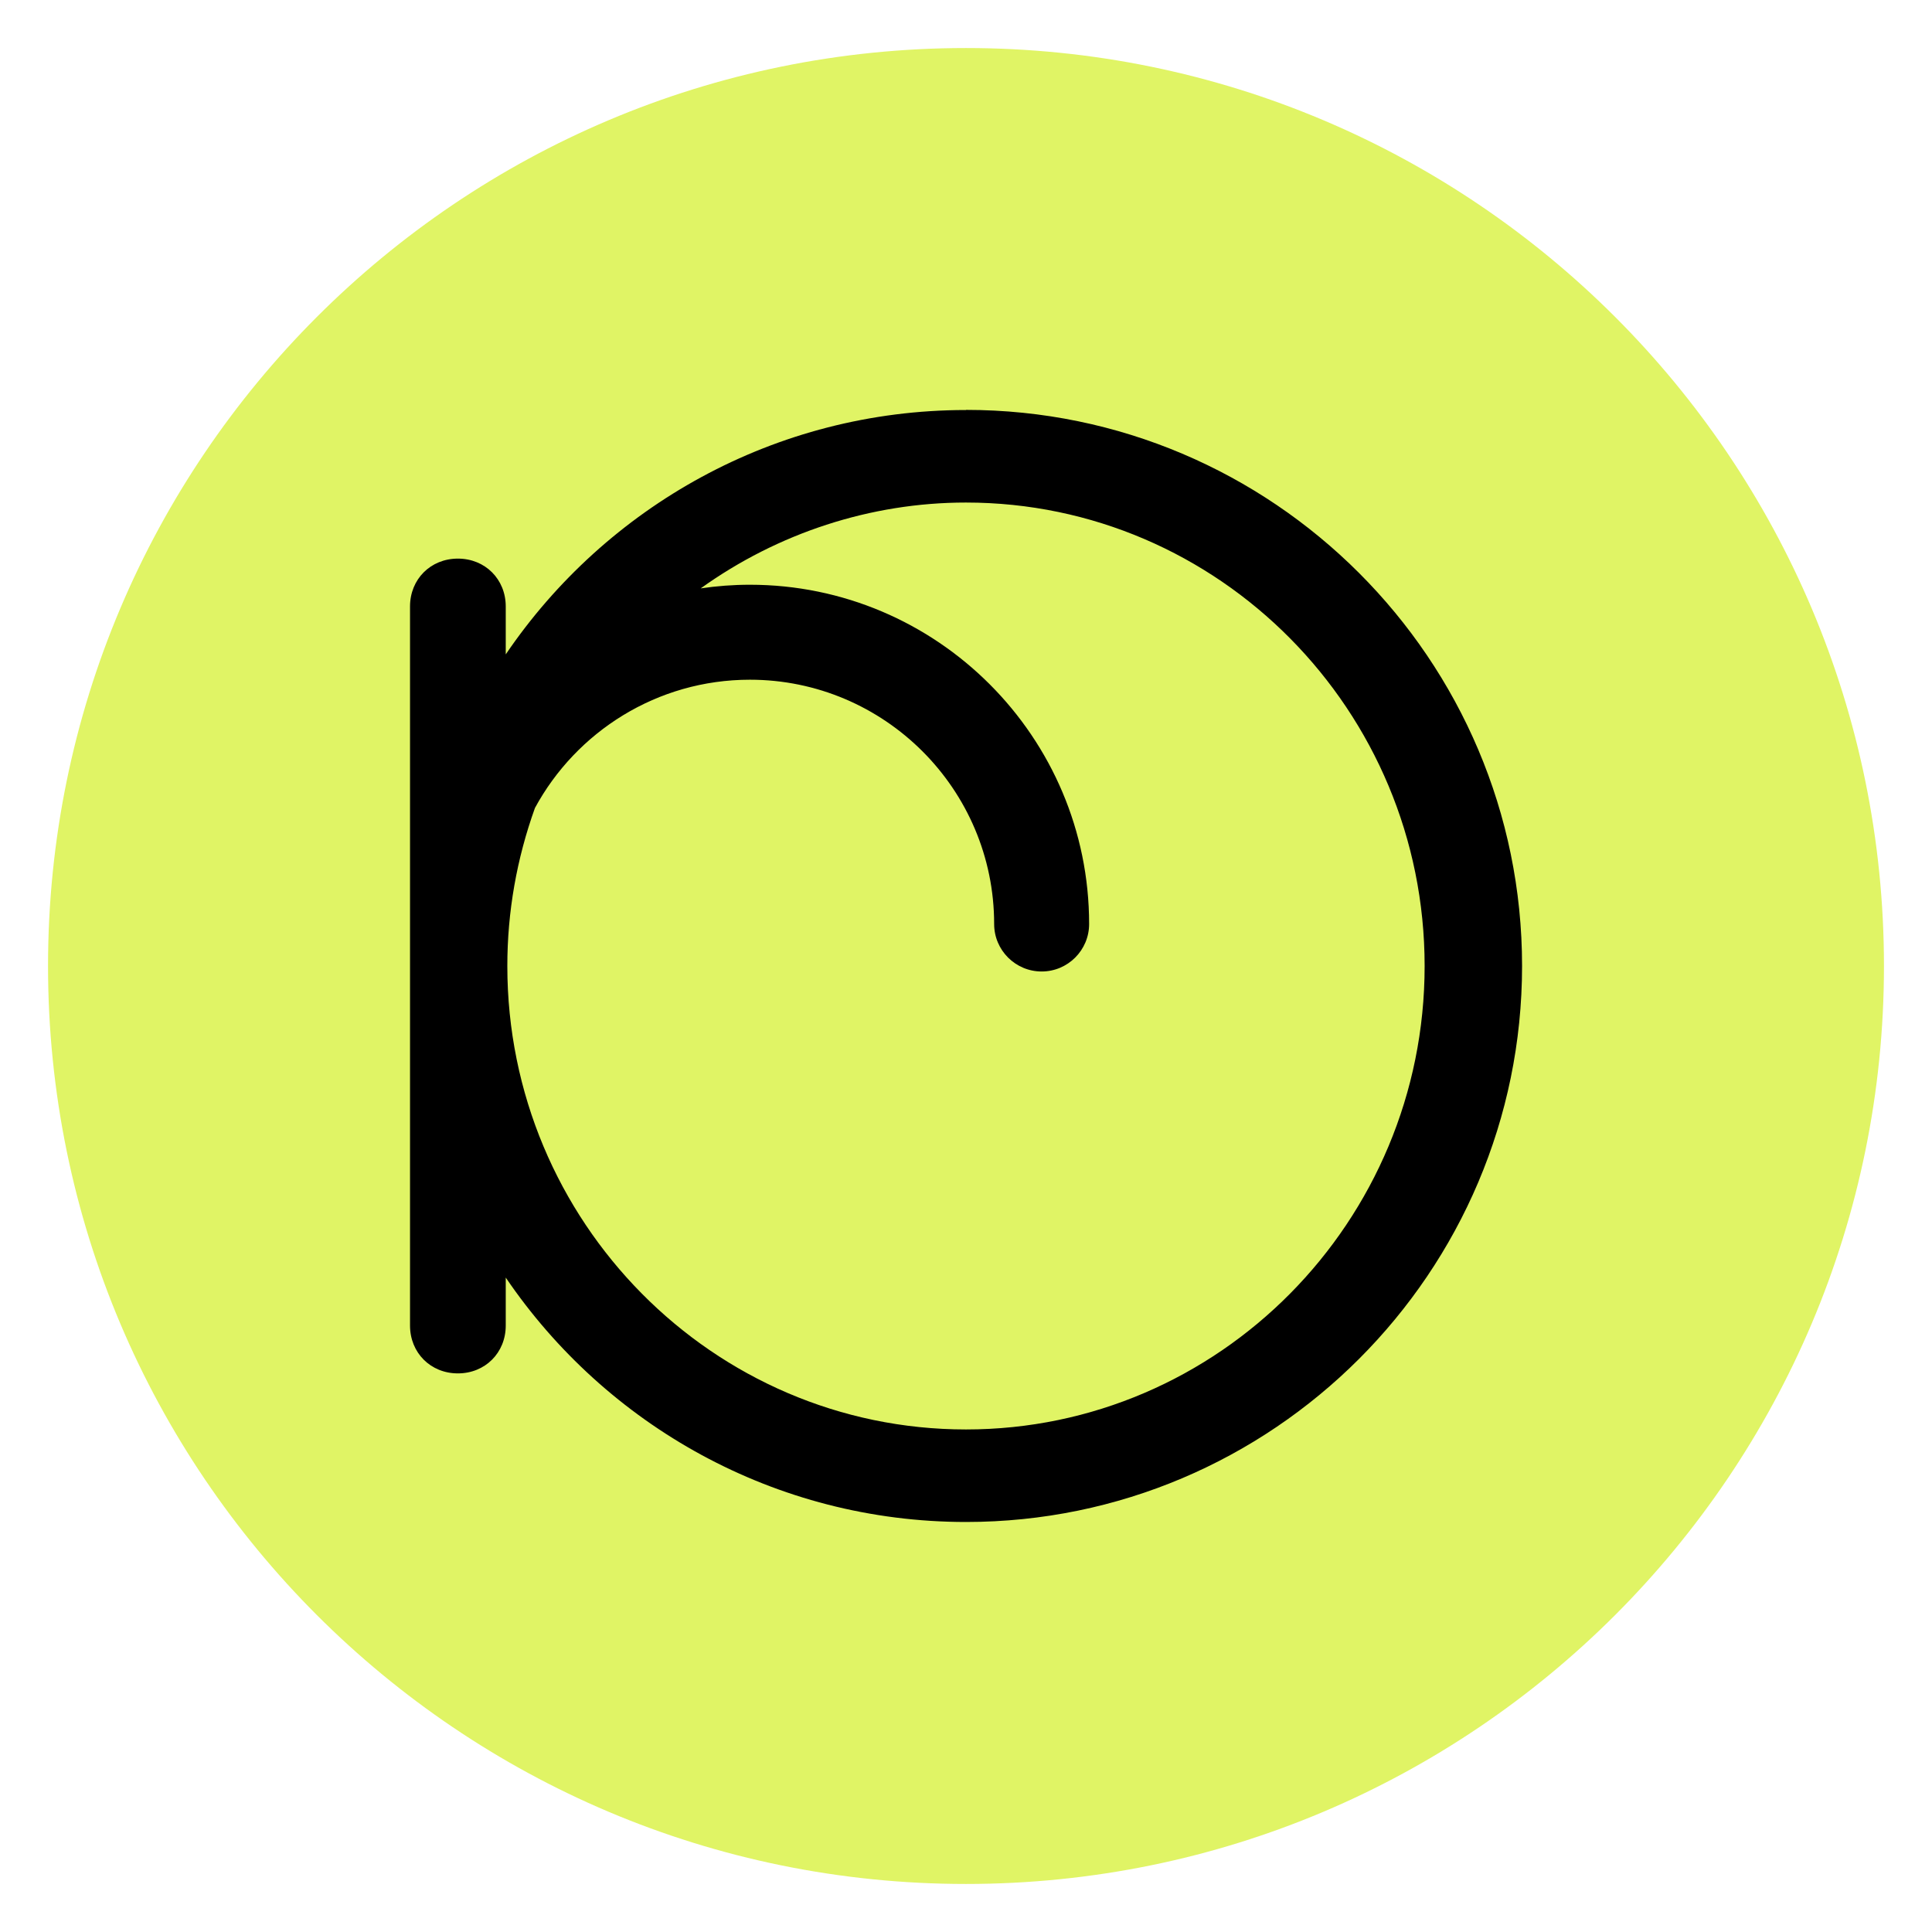
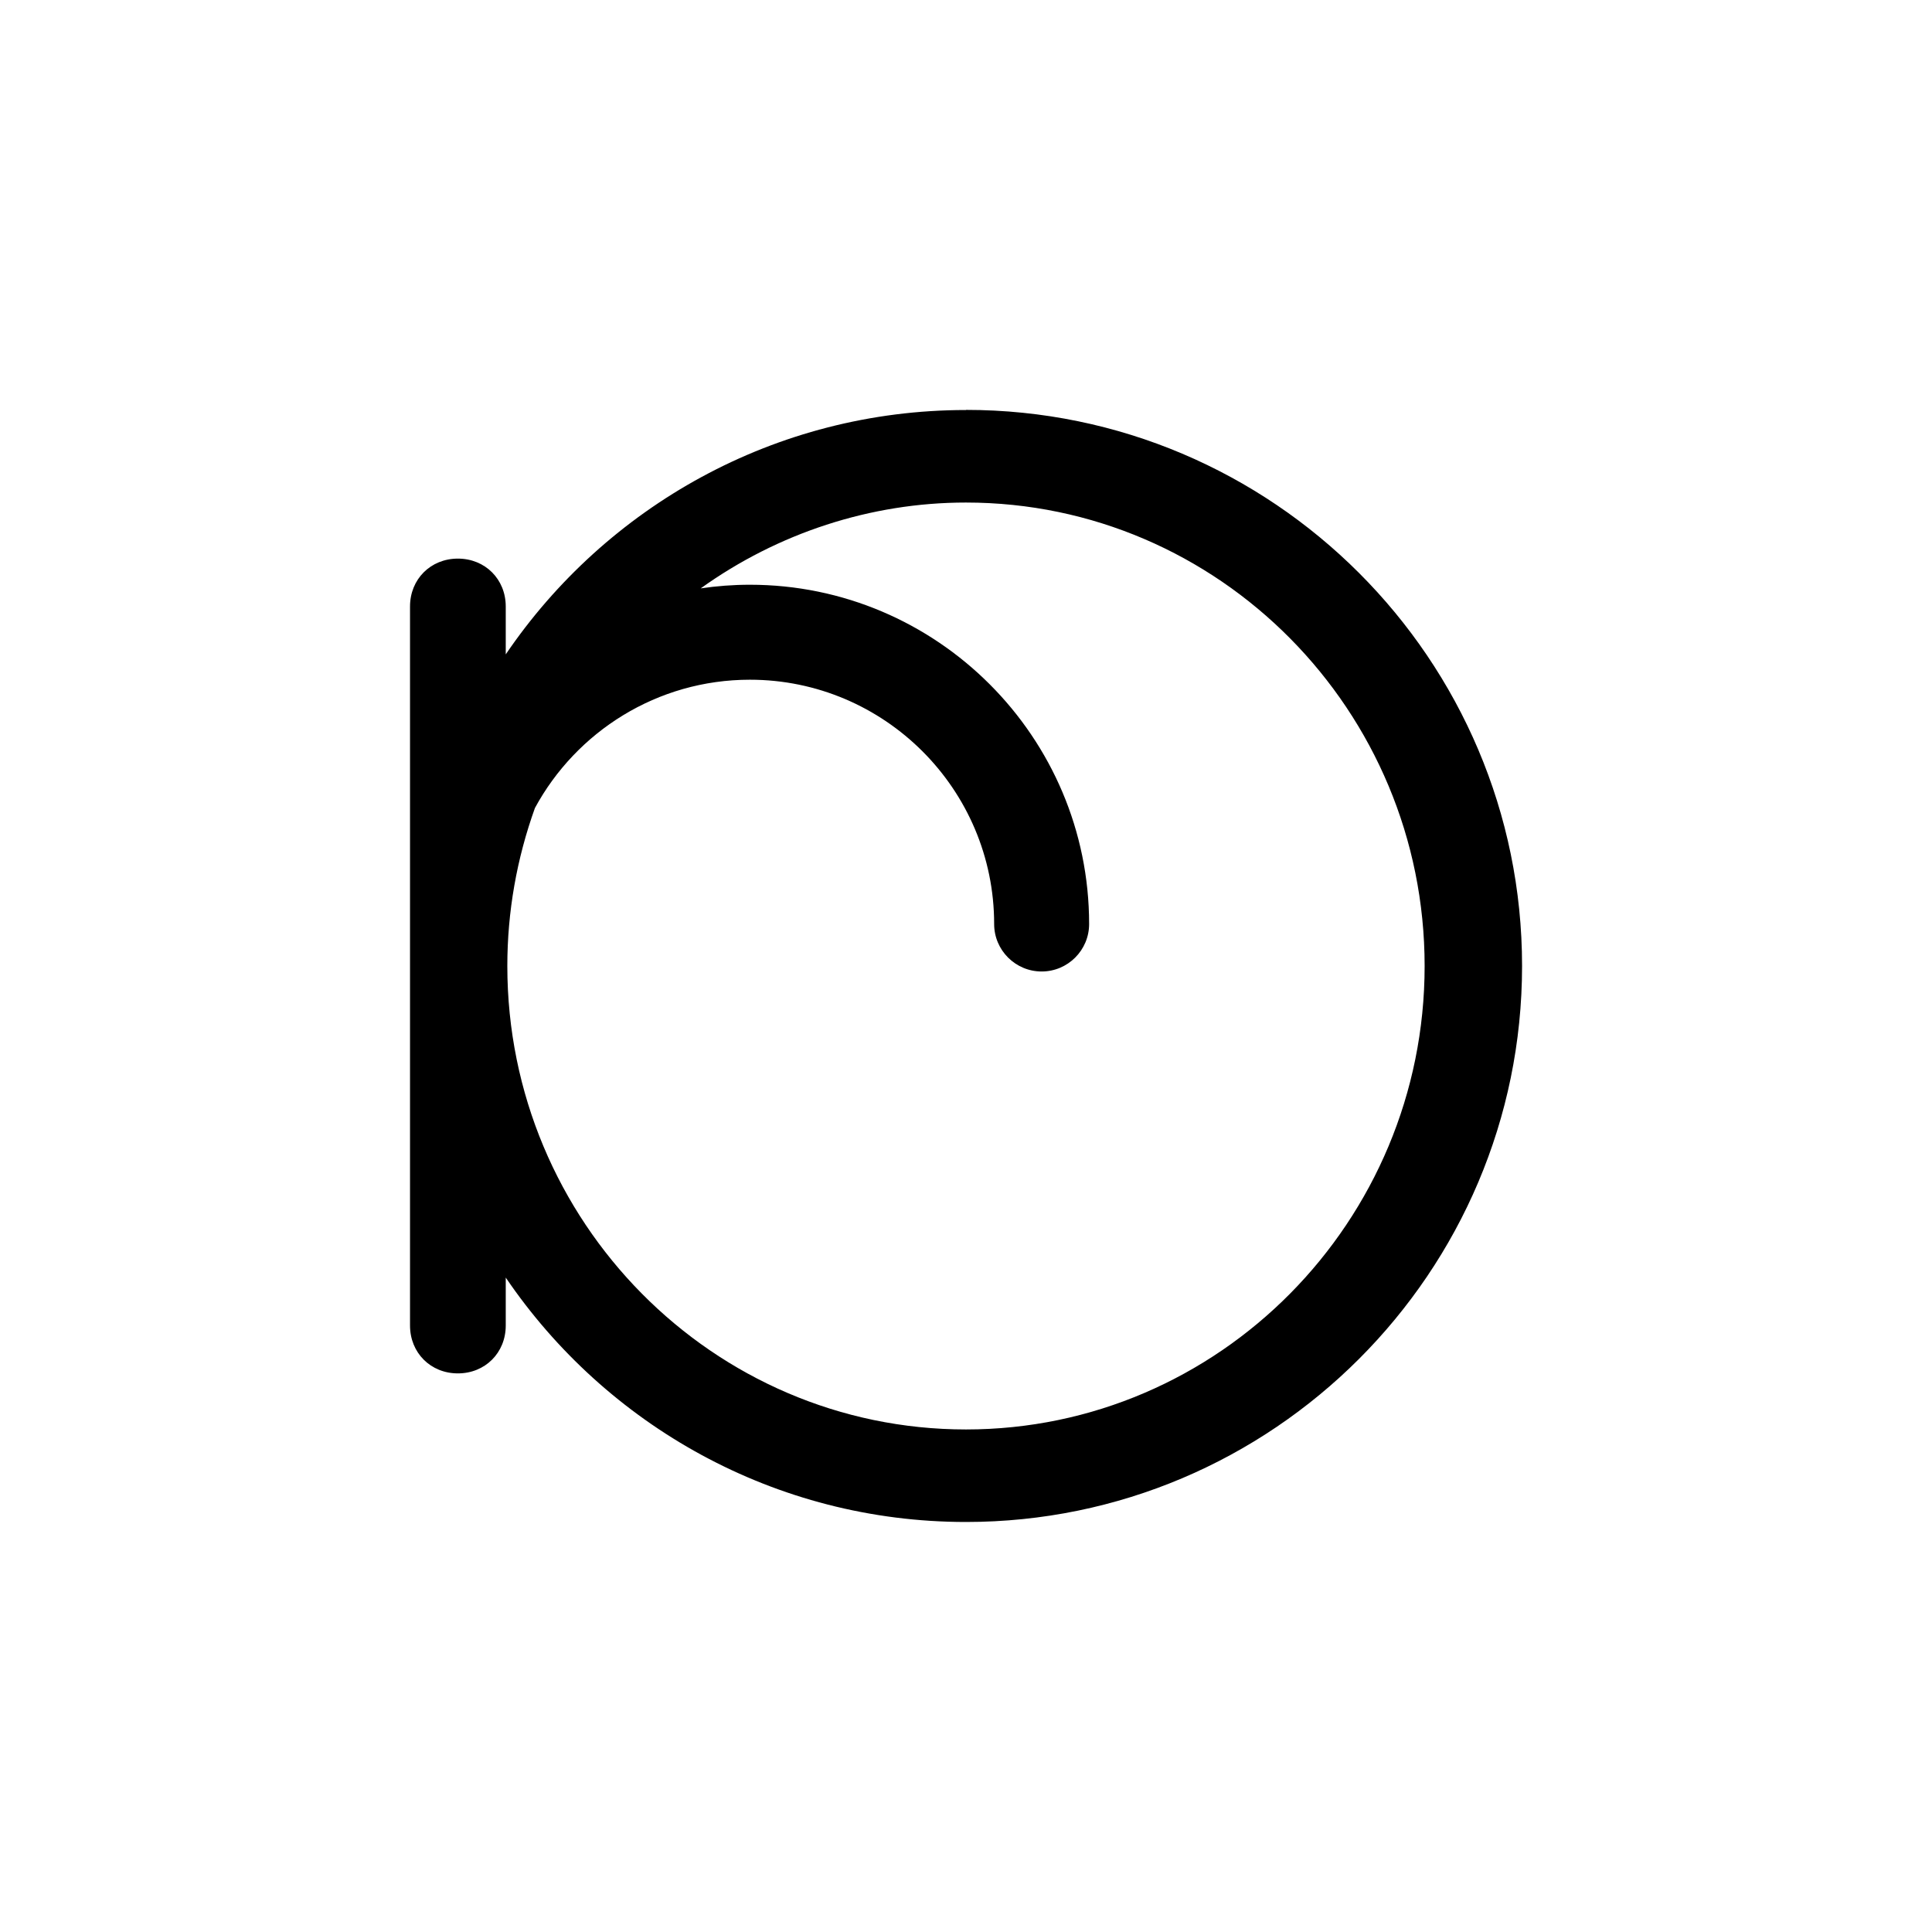
<svg xmlns="http://www.w3.org/2000/svg" width="44" height="44" viewBox="0 0 44 44" fill="none">
-   <path d="M22 42.906C33.546 42.906 42.906 33.546 42.906 22C42.906 10.454 33.546 1.094 22 1.094C10.454 1.094 1.094 10.454 1.094 22C1.094 33.546 10.454 42.906 22 42.906Z" fill="#E0F465" />
  <path d="M22 9.338C17.645 9.338 13.797 11.547 11.518 14.903V13.812C11.518 13.191 11.049 12.722 10.428 12.722C9.807 12.722 9.338 13.191 9.338 13.812V30.188C9.338 30.809 9.807 31.278 10.428 31.278C11.049 31.278 11.518 30.809 11.518 30.188V29.096C13.799 32.453 17.646 34.662 22 34.662C28.983 34.662 34.664 28.981 34.664 21.999C34.664 15.016 28.983 9.335 22 9.335V9.338ZM22 32.555C16.24 32.555 11.554 27.821 11.554 22C11.554 20.767 11.768 19.557 12.183 18.401C13.125 16.663 14.966 15.48 17.078 15.48C20.145 15.48 22.641 17.976 22.641 21.044C22.641 21.64 23.126 22.125 23.723 22.125C24.319 22.125 24.804 21.64 24.804 21.044C24.804 16.784 21.339 13.317 17.078 13.317C16.698 13.317 16.323 13.346 15.958 13.4C17.713 12.142 19.826 11.445 21.999 11.445C27.759 11.445 32.445 16.179 32.445 22C32.445 27.821 27.759 32.555 21.999 32.555H22Z" fill="black" />
</svg>